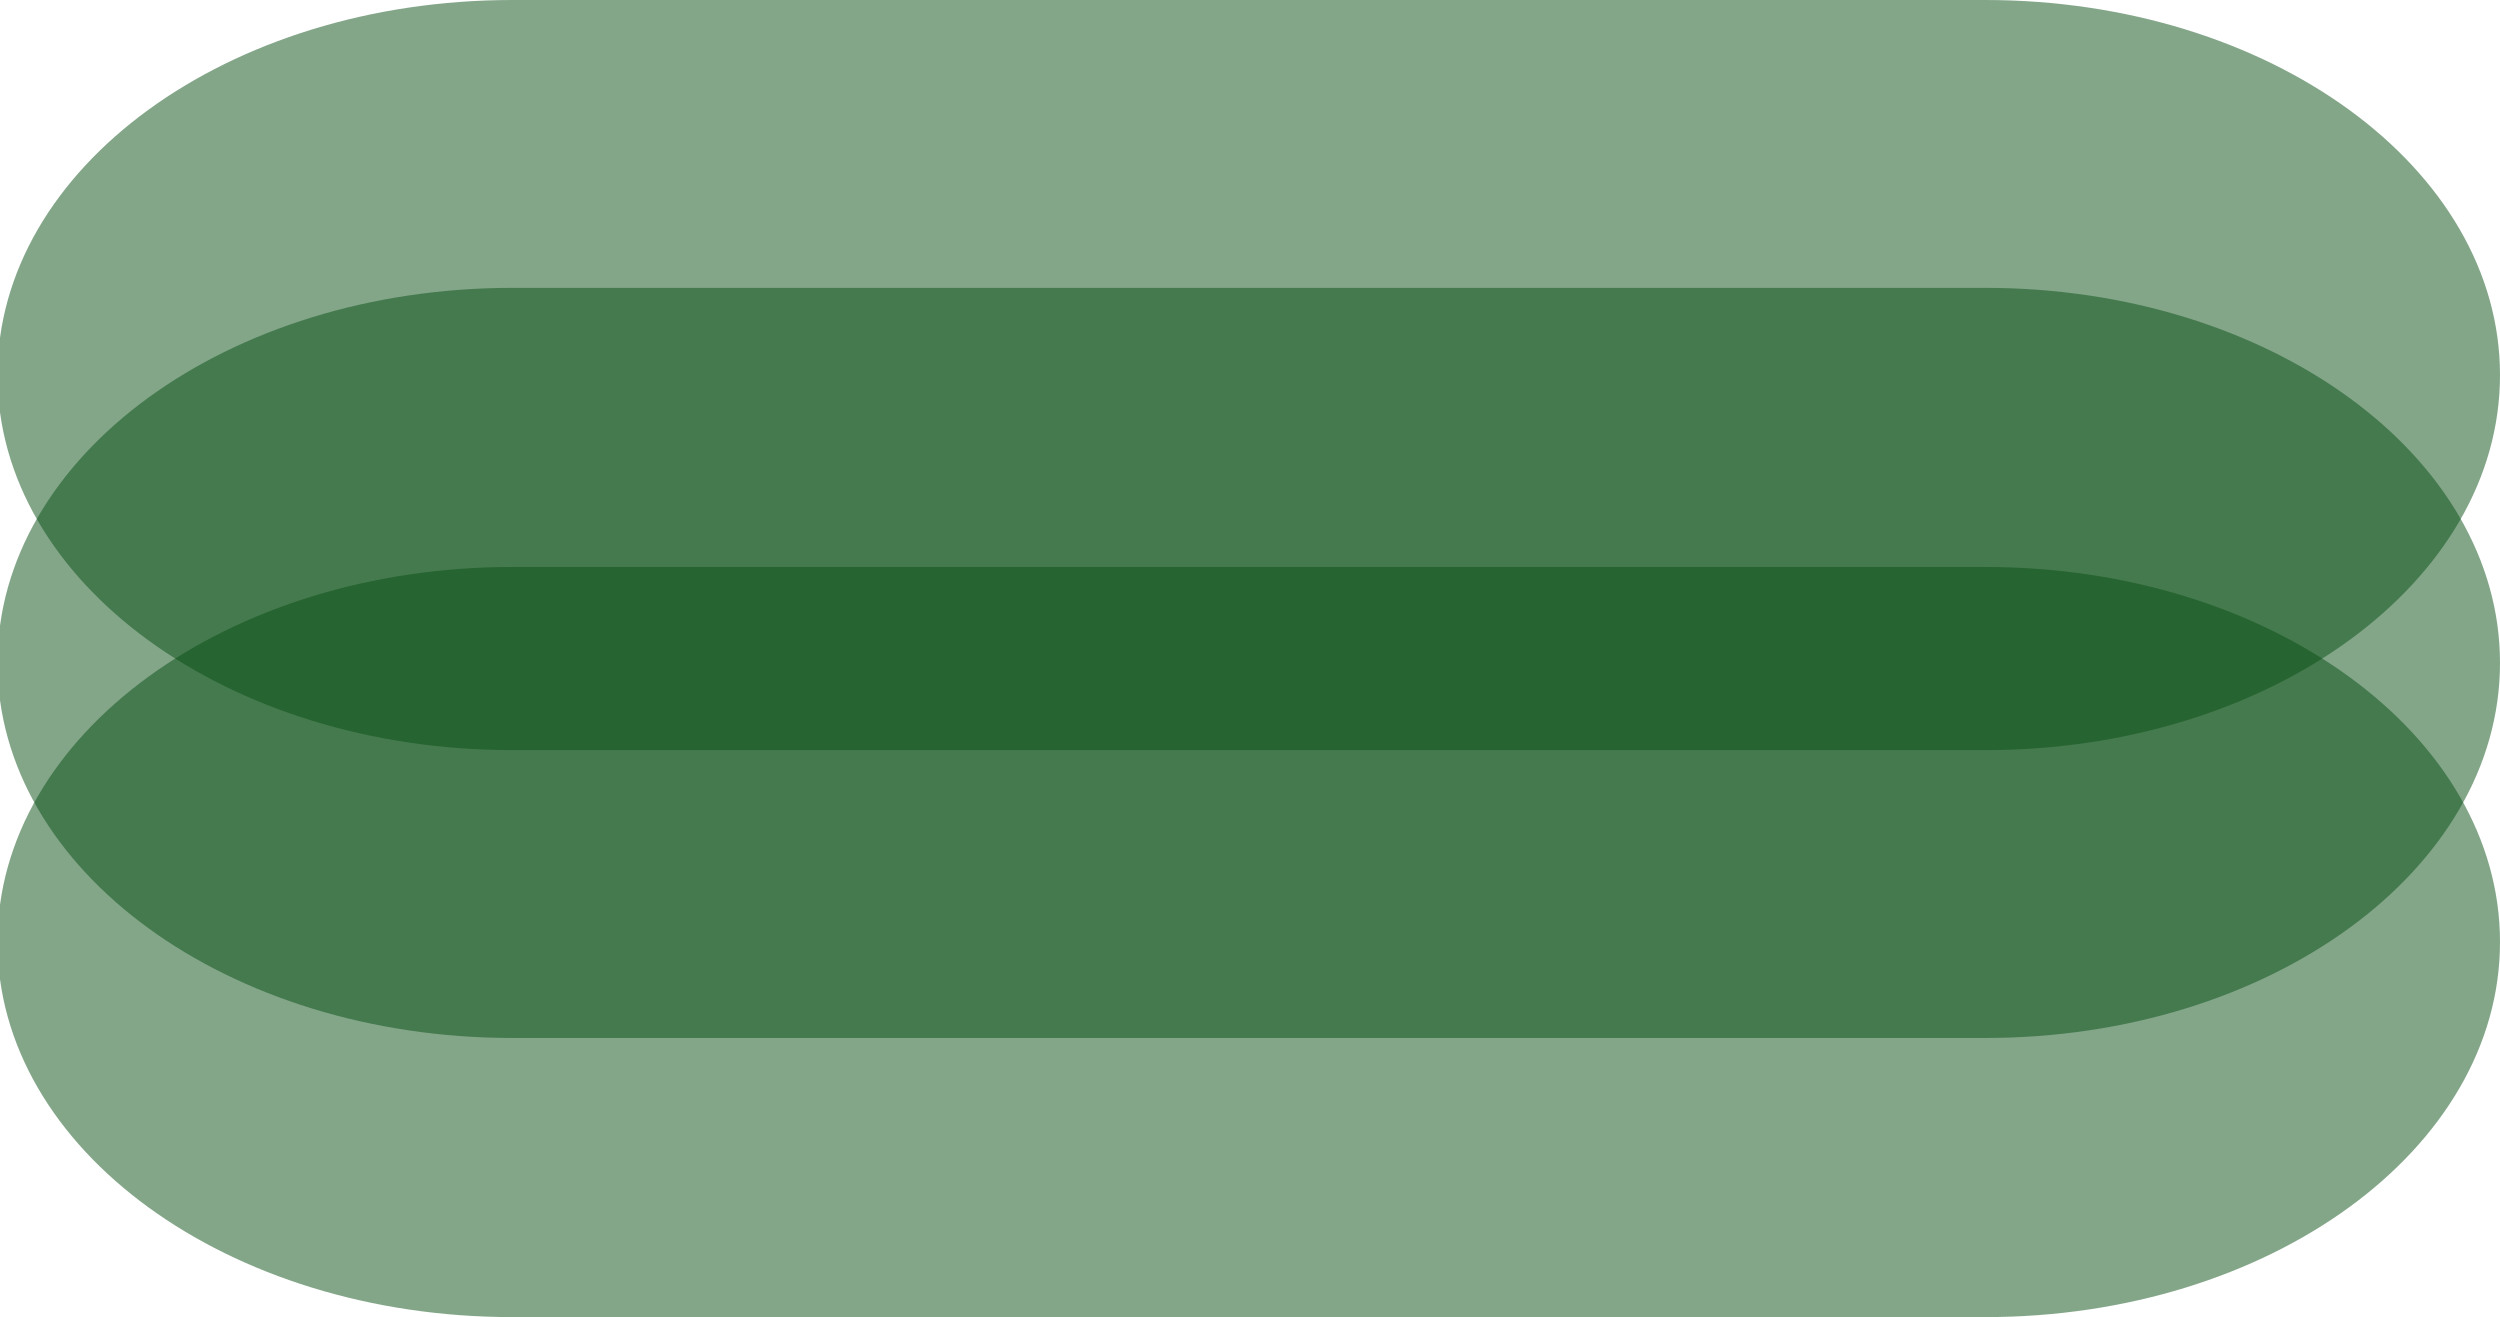
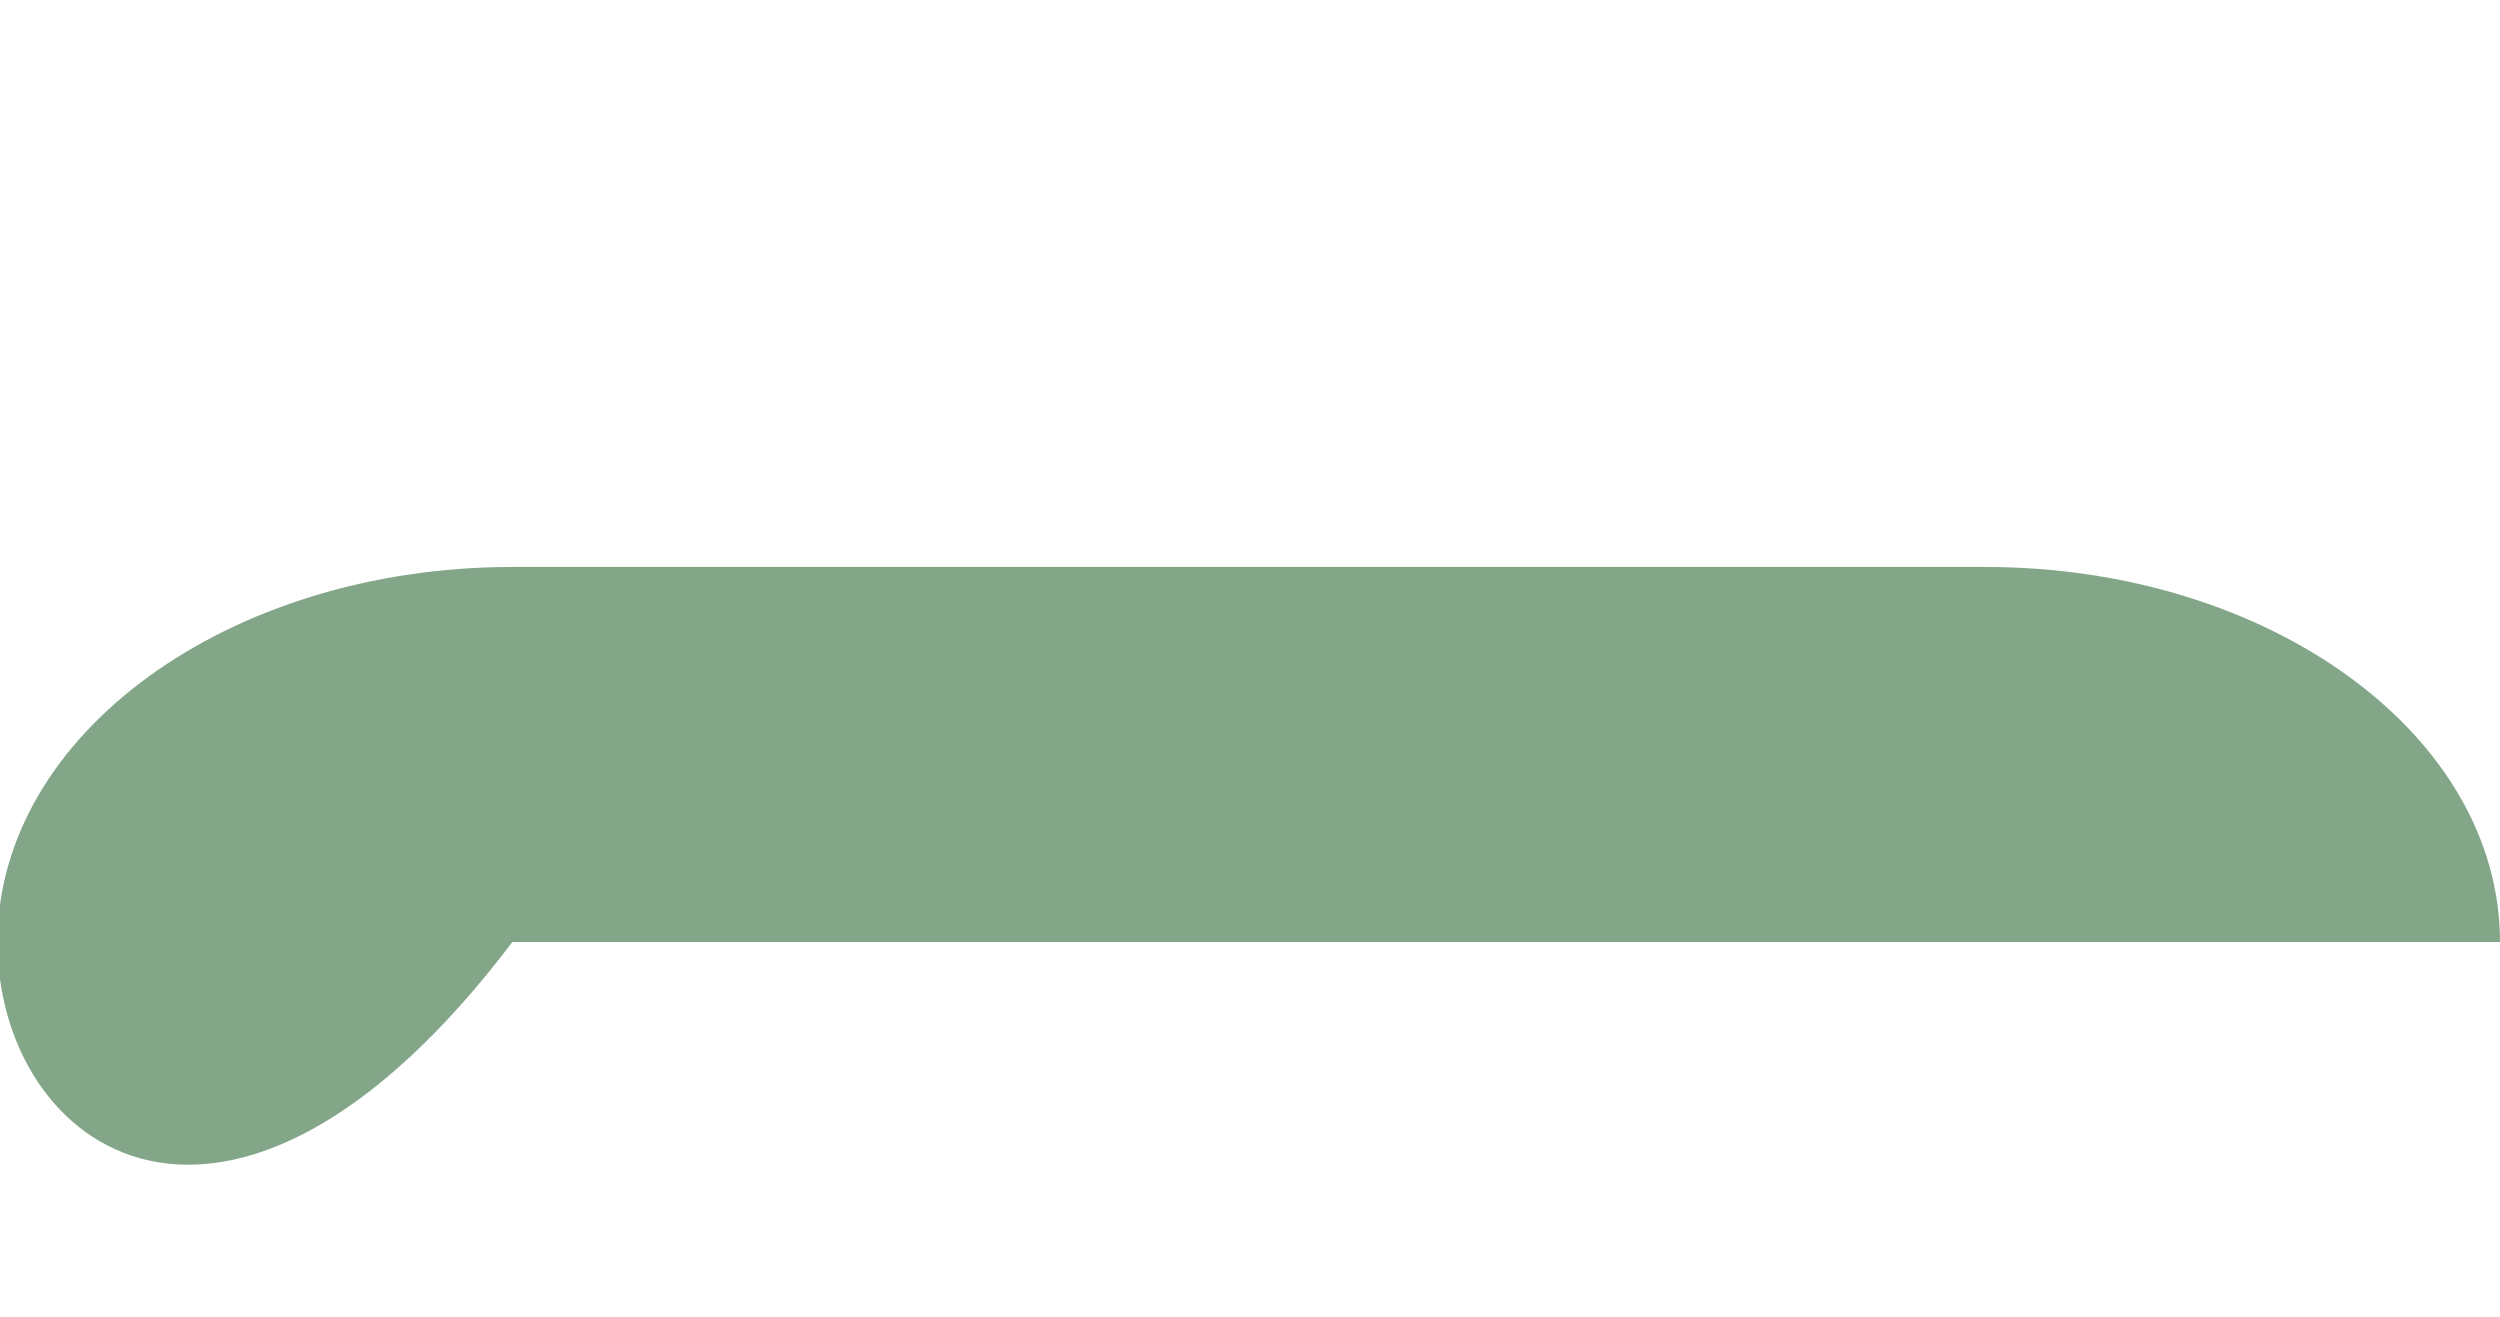
<svg xmlns="http://www.w3.org/2000/svg" id="Calque_1" data-name="Calque 1" viewBox="0 0 538.04 283.46">
  <defs>
    <style>
      .cls-1 {
        fill: #094f14;
        isolation: isolate;
        opacity: .5;
        stroke-width: 0px;
      }
    </style>
  </defs>
-   <path id="Rectangle_16" data-name="Rectangle 16" class="cls-1" d="m110.27,0h316.96c61.2,0,110.81,36.14,110.81,80.72h0c0,44.58-49.61,80.72-110.81,80.72H110.27C49.07,161.44-.54,125.3-.54,80.72h0C-.54,36.14,49.07,0,110.27,0Z" />
-   <path id="Rectangle_15" data-name="Rectangle 15" class="cls-1" d="m110.27,61.95h316.96c61.2,0,110.81,36.14,110.81,80.72h0c0,44.58-49.61,80.72-110.81,80.72H110.27C49.07,223.39-.54,187.25-.54,142.67h0C-.54,98.09,49.07,61.95,110.27,61.95Z" />
-   <path id="Rectangle_17" data-name="Rectangle 17" class="cls-1" d="m110.27,122.02h316.96c61.2,0,110.81,36.14,110.81,80.72h0c0,44.58-49.61,80.72-110.81,80.72H110.27C49.07,283.46-.54,247.32-.54,202.74h0c0-44.58,49.61-80.72,110.81-80.72Z" />
+   <path id="Rectangle_17" data-name="Rectangle 17" class="cls-1" d="m110.27,122.02h316.96c61.2,0,110.81,36.14,110.81,80.72h0H110.27C49.07,283.46-.54,247.32-.54,202.74h0c0-44.58,49.61-80.72,110.81-80.72Z" />
</svg>